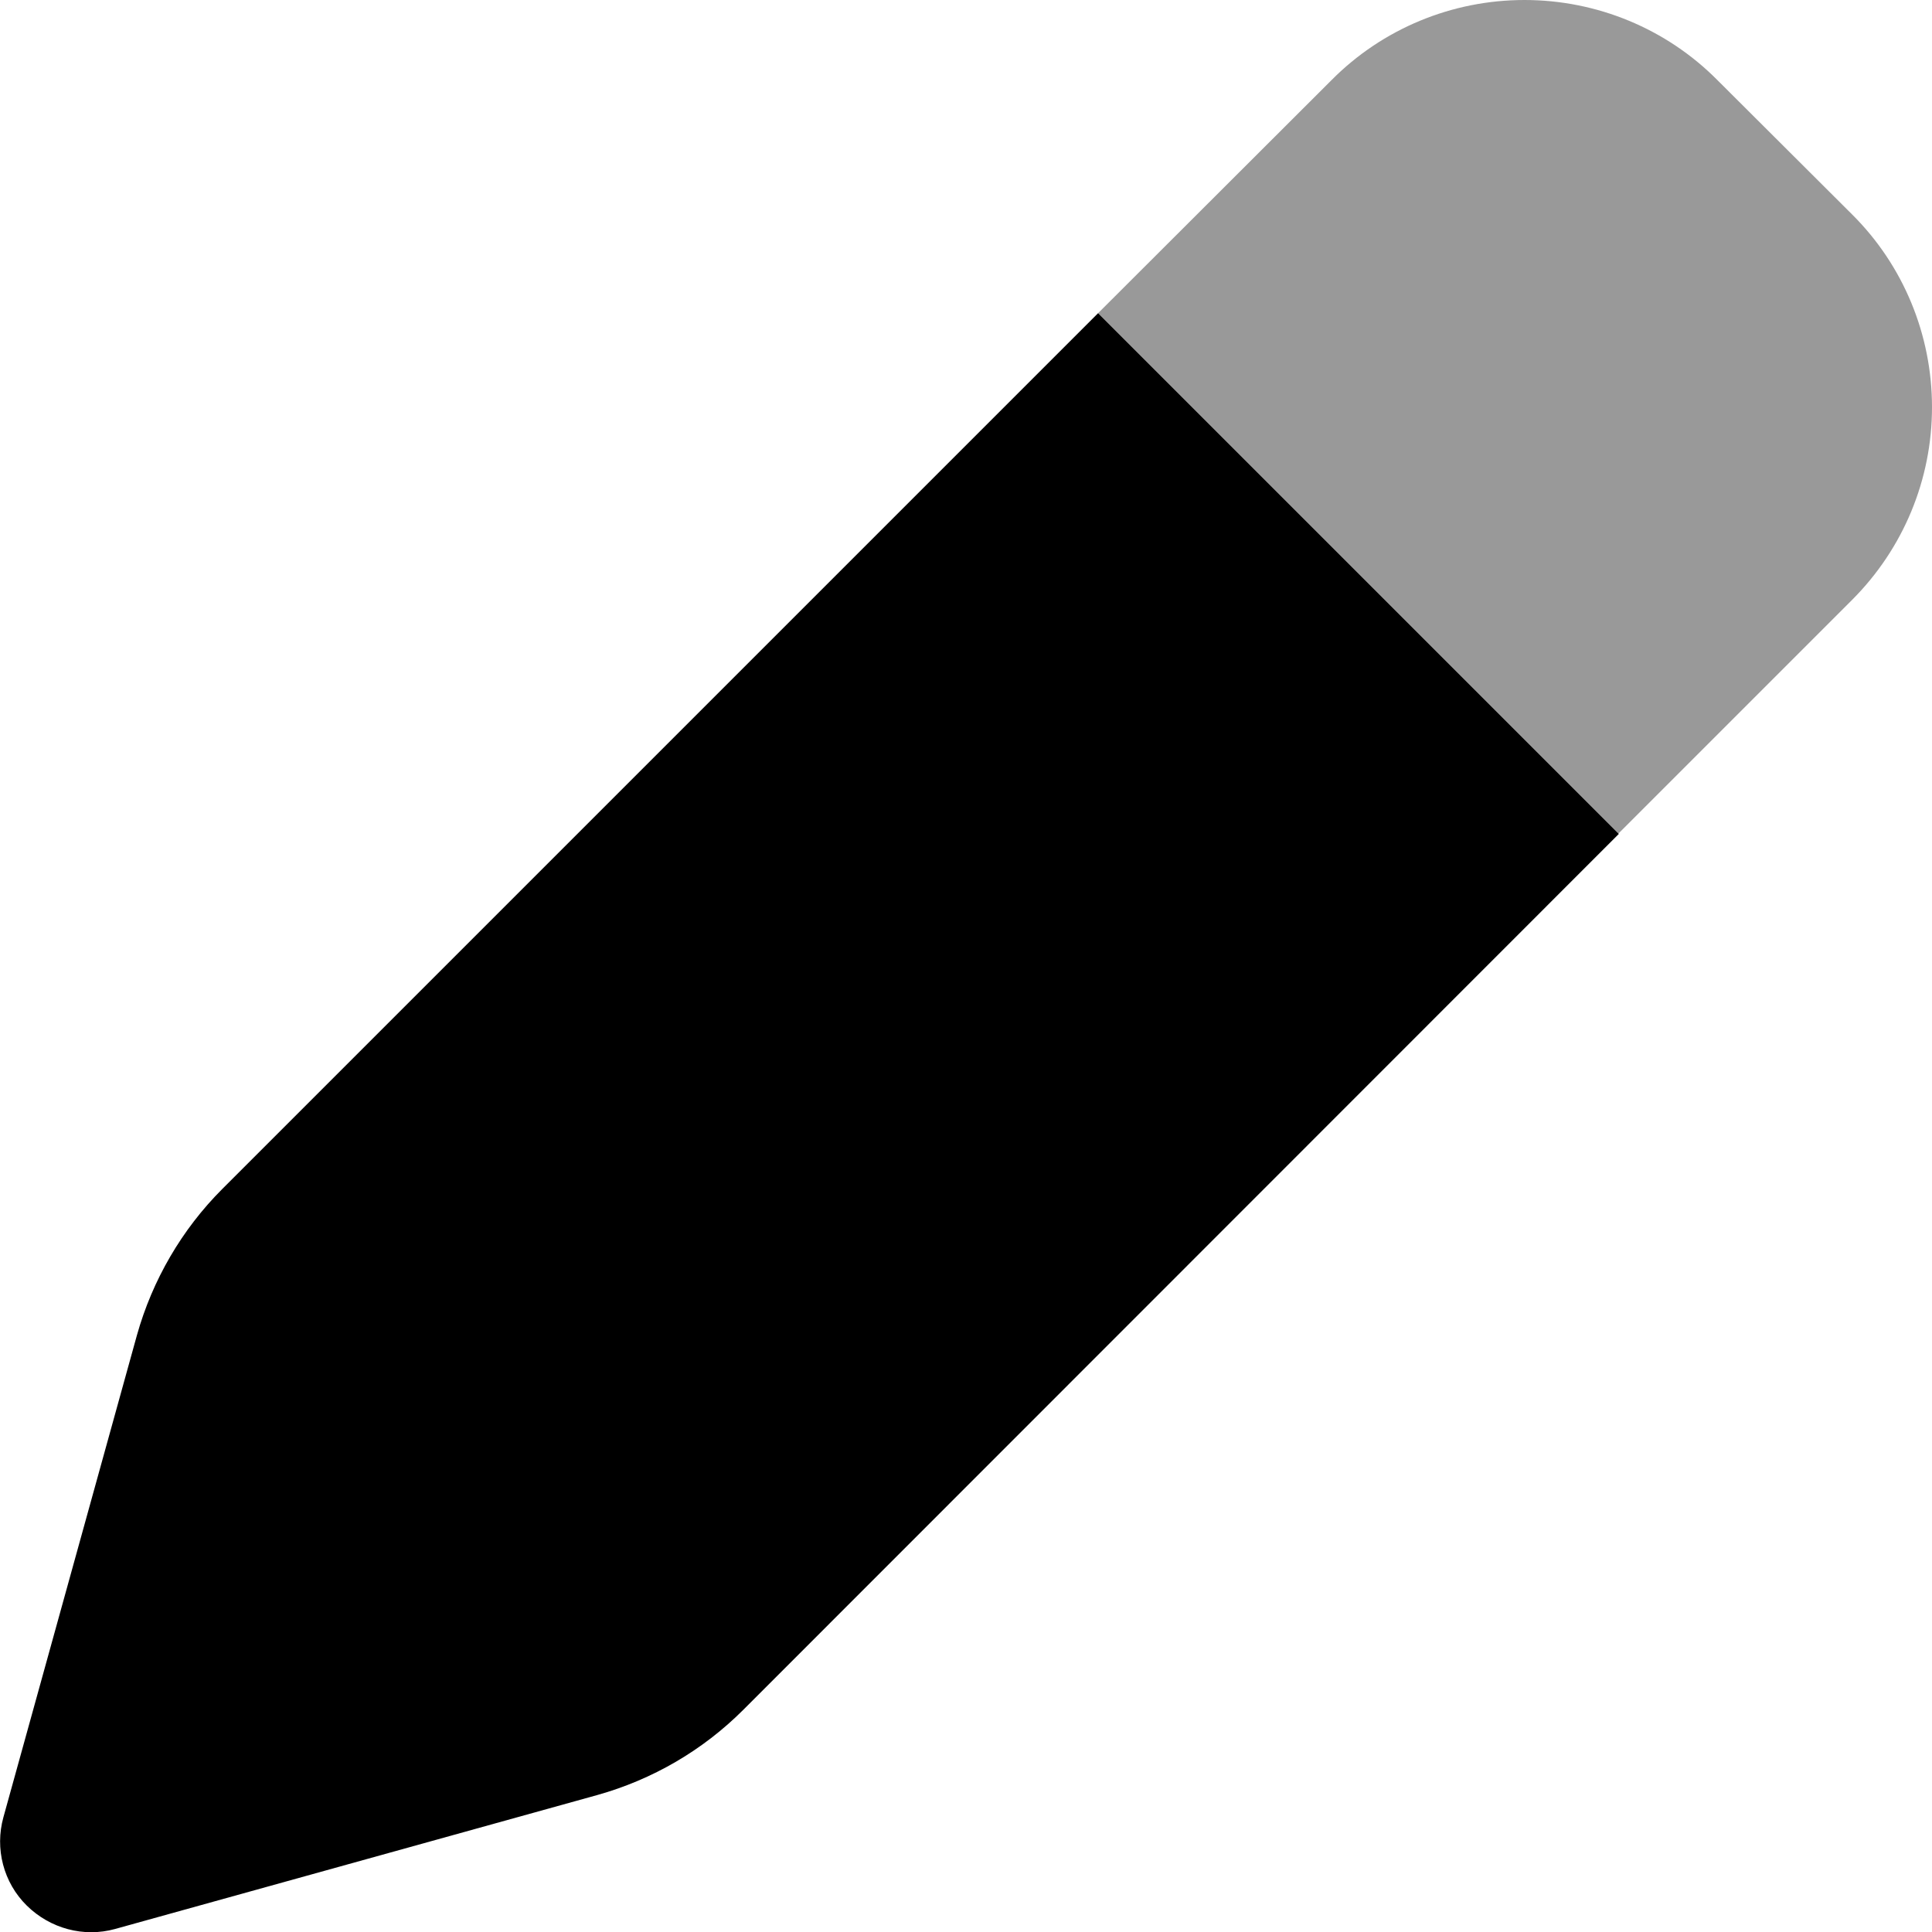
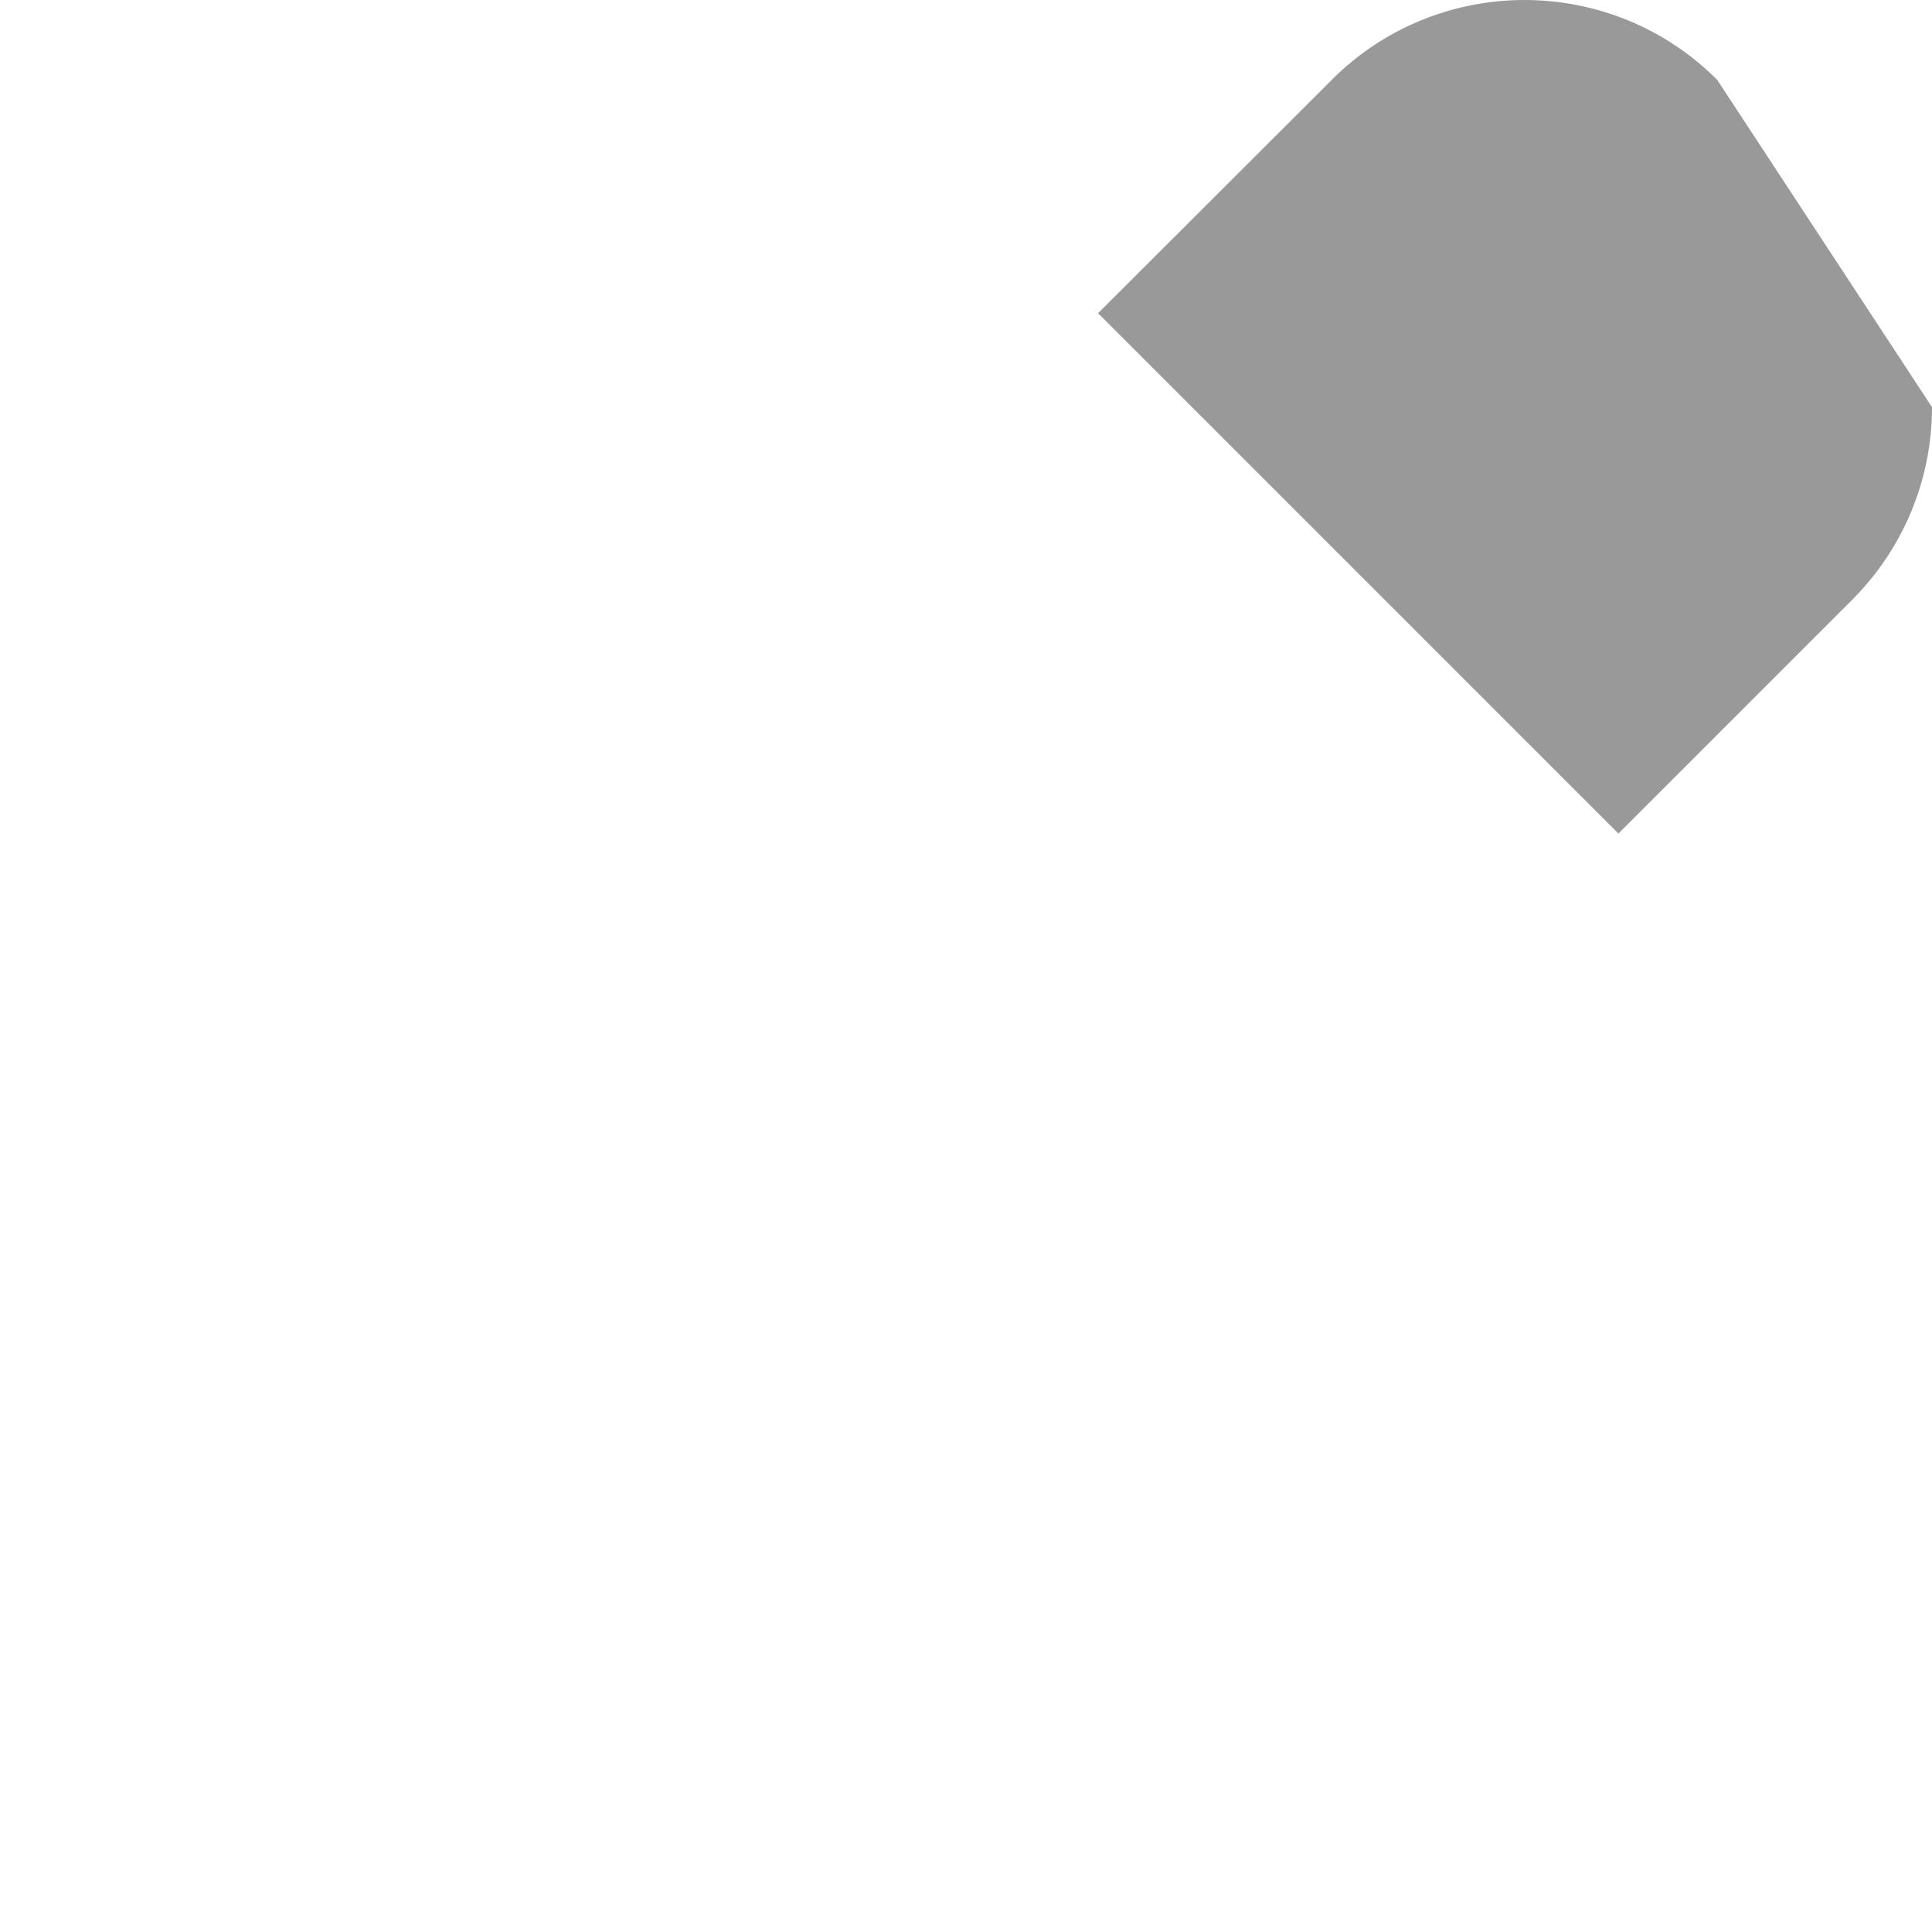
<svg xmlns="http://www.w3.org/2000/svg" viewBox="0 0 512 512">
-   <path style="fill:currentColor;opacity:.4" d="M291 83c46 46 92 92 137.9 137.9 20.6-20.6 41.2-41.2 61.9-61.9 13.6-13.6 21.2-31.9 21.2-51.1s-7.6-37.6-21.2-51.1L455.1 21.2C441.6 7.6 423.2 0 404 0s-37.6 7.6-51.1 21.2C332.3 41.8 311.6 62.4 291 83z" />
-   <path style="fill:currentColor;opacity:1" d="M58.9 315.1c-10.7 10.7-18.5 24.1-22.6 38.7L.9 481.6c-2.3 8.3 0 17.3 6.2 23.4s15.1 8.5 23.4 6.2l127.8-35.5c14.6-4.1 27.9-11.8 38.7-22.6L429 221 291 83 58.9 315.1z" />
+   <path style="fill:currentColor;opacity:.4" d="M291 83c46 46 92 92 137.9 137.9 20.6-20.6 41.2-41.2 61.9-61.9 13.6-13.6 21.2-31.9 21.2-51.1L455.1 21.2C441.6 7.6 423.2 0 404 0s-37.6 7.6-51.1 21.2C332.3 41.8 311.6 62.4 291 83z" />
</svg>